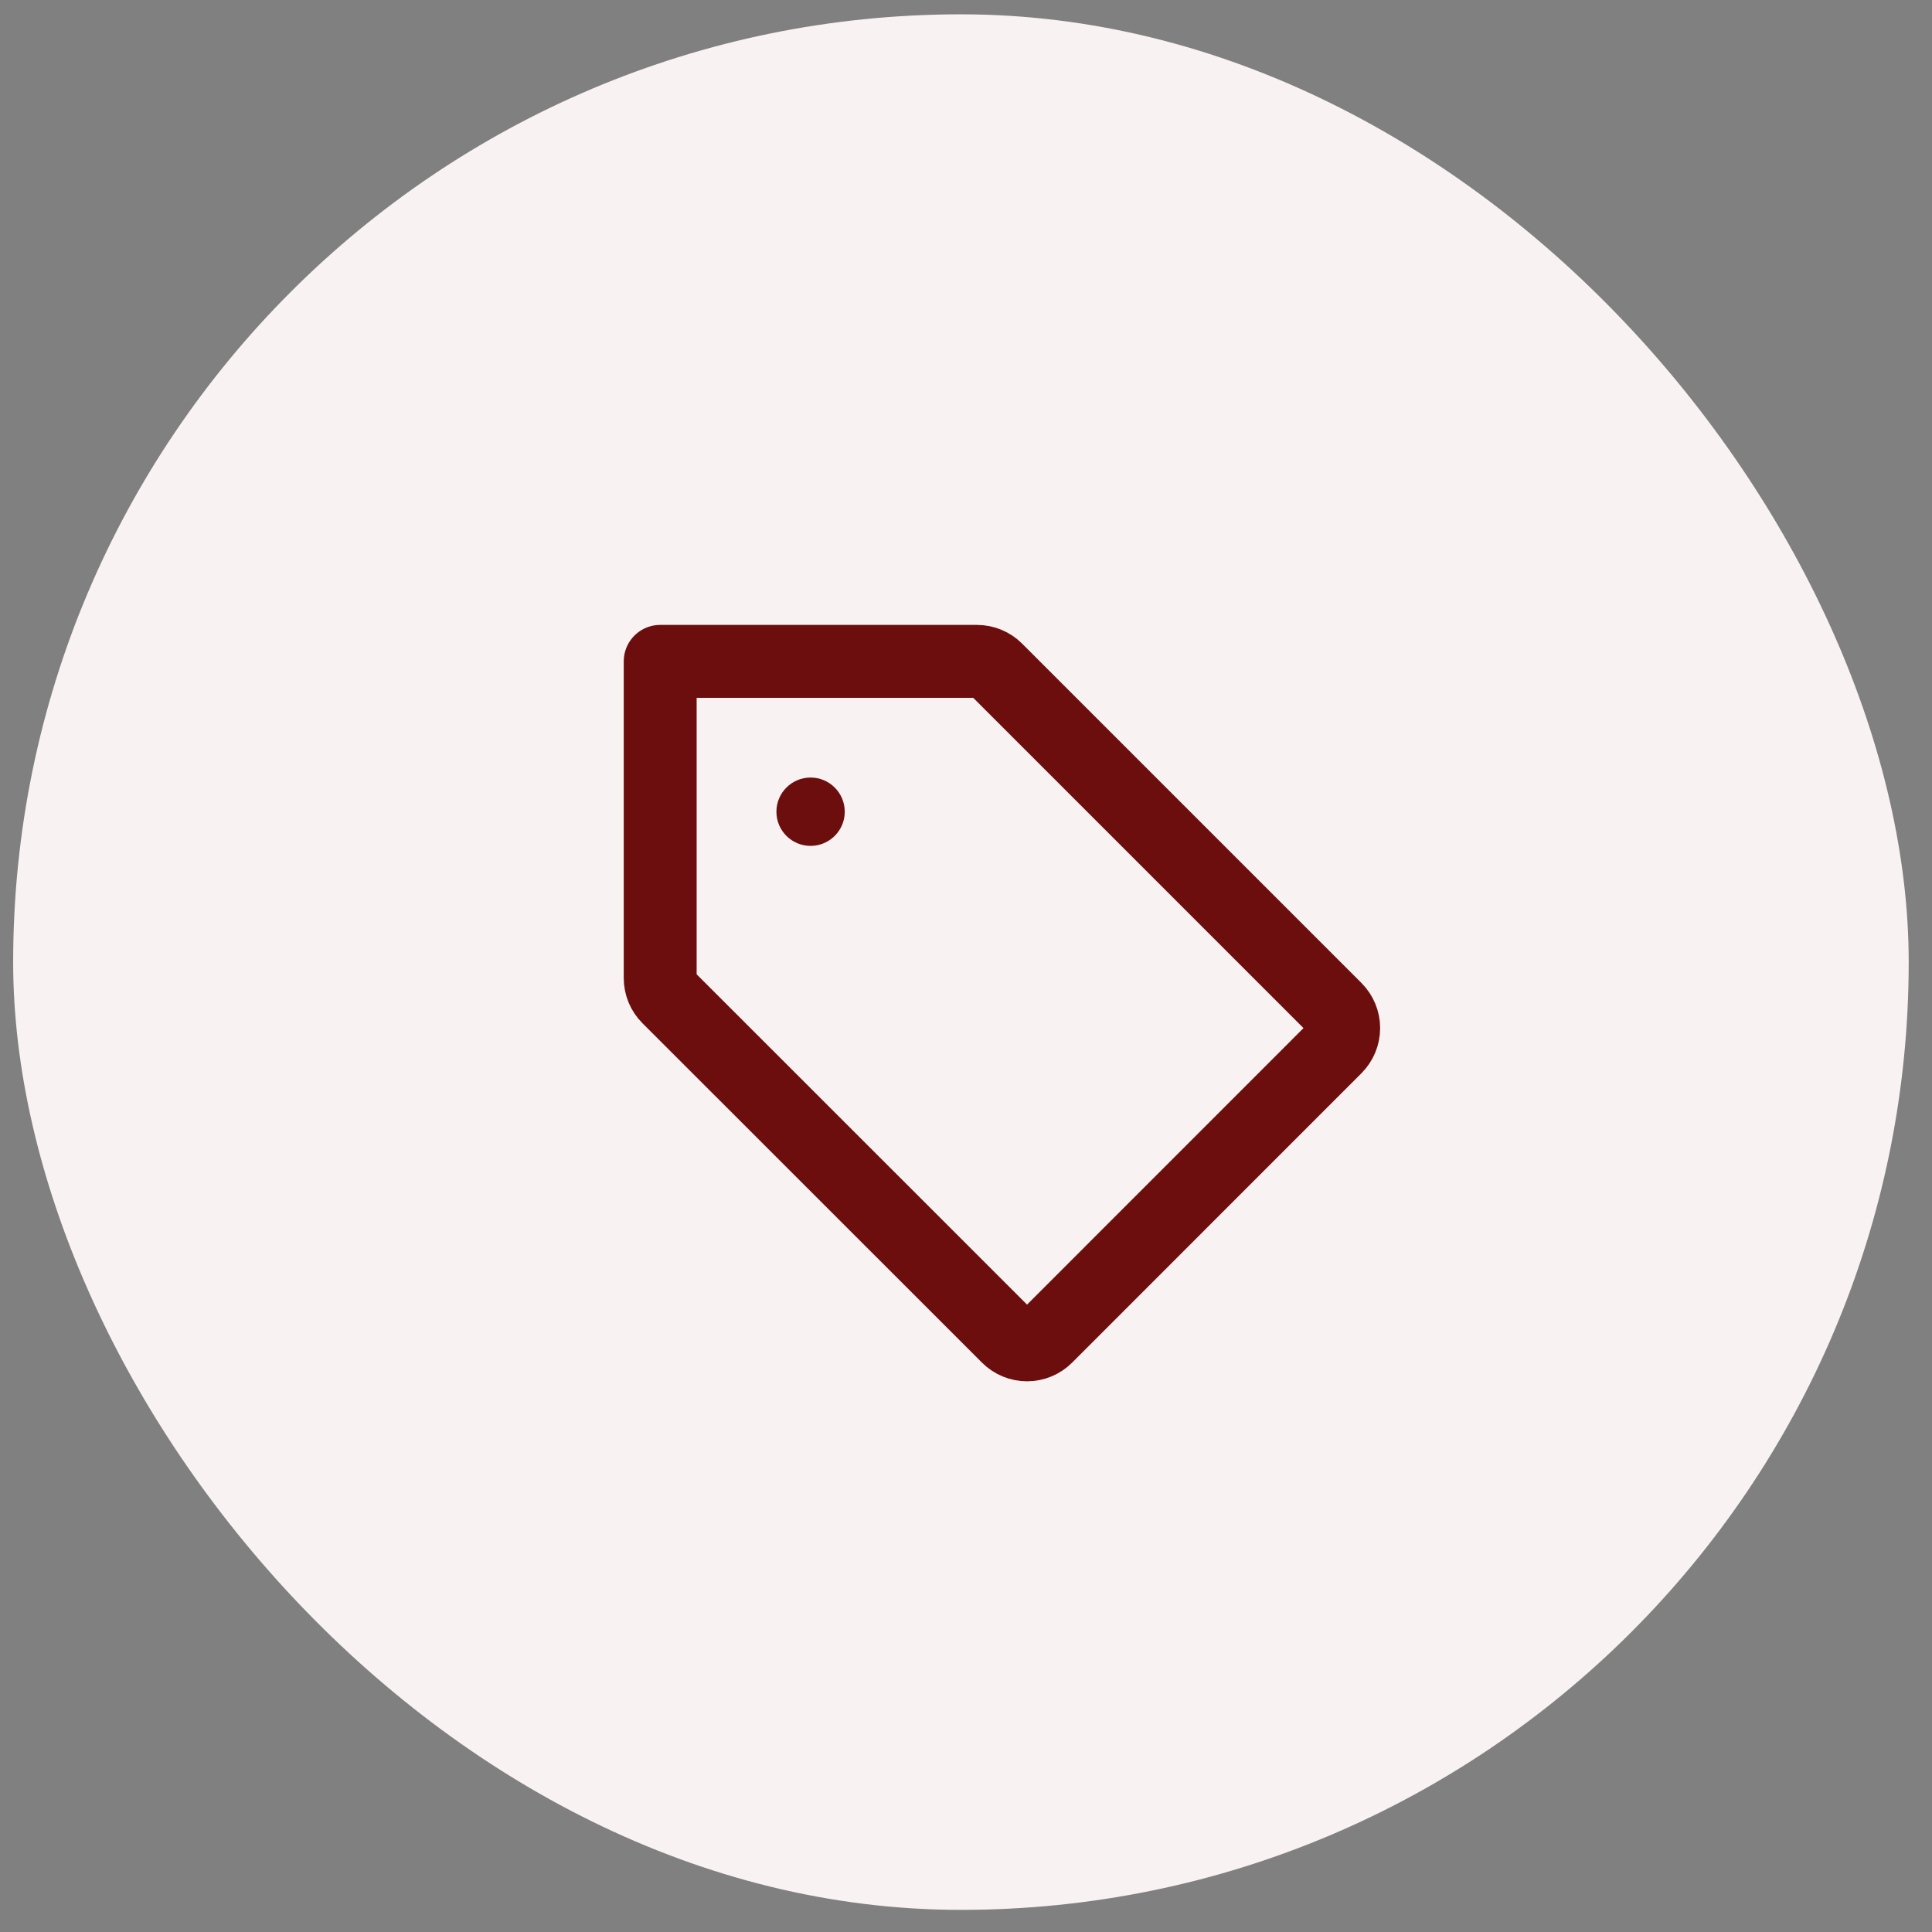
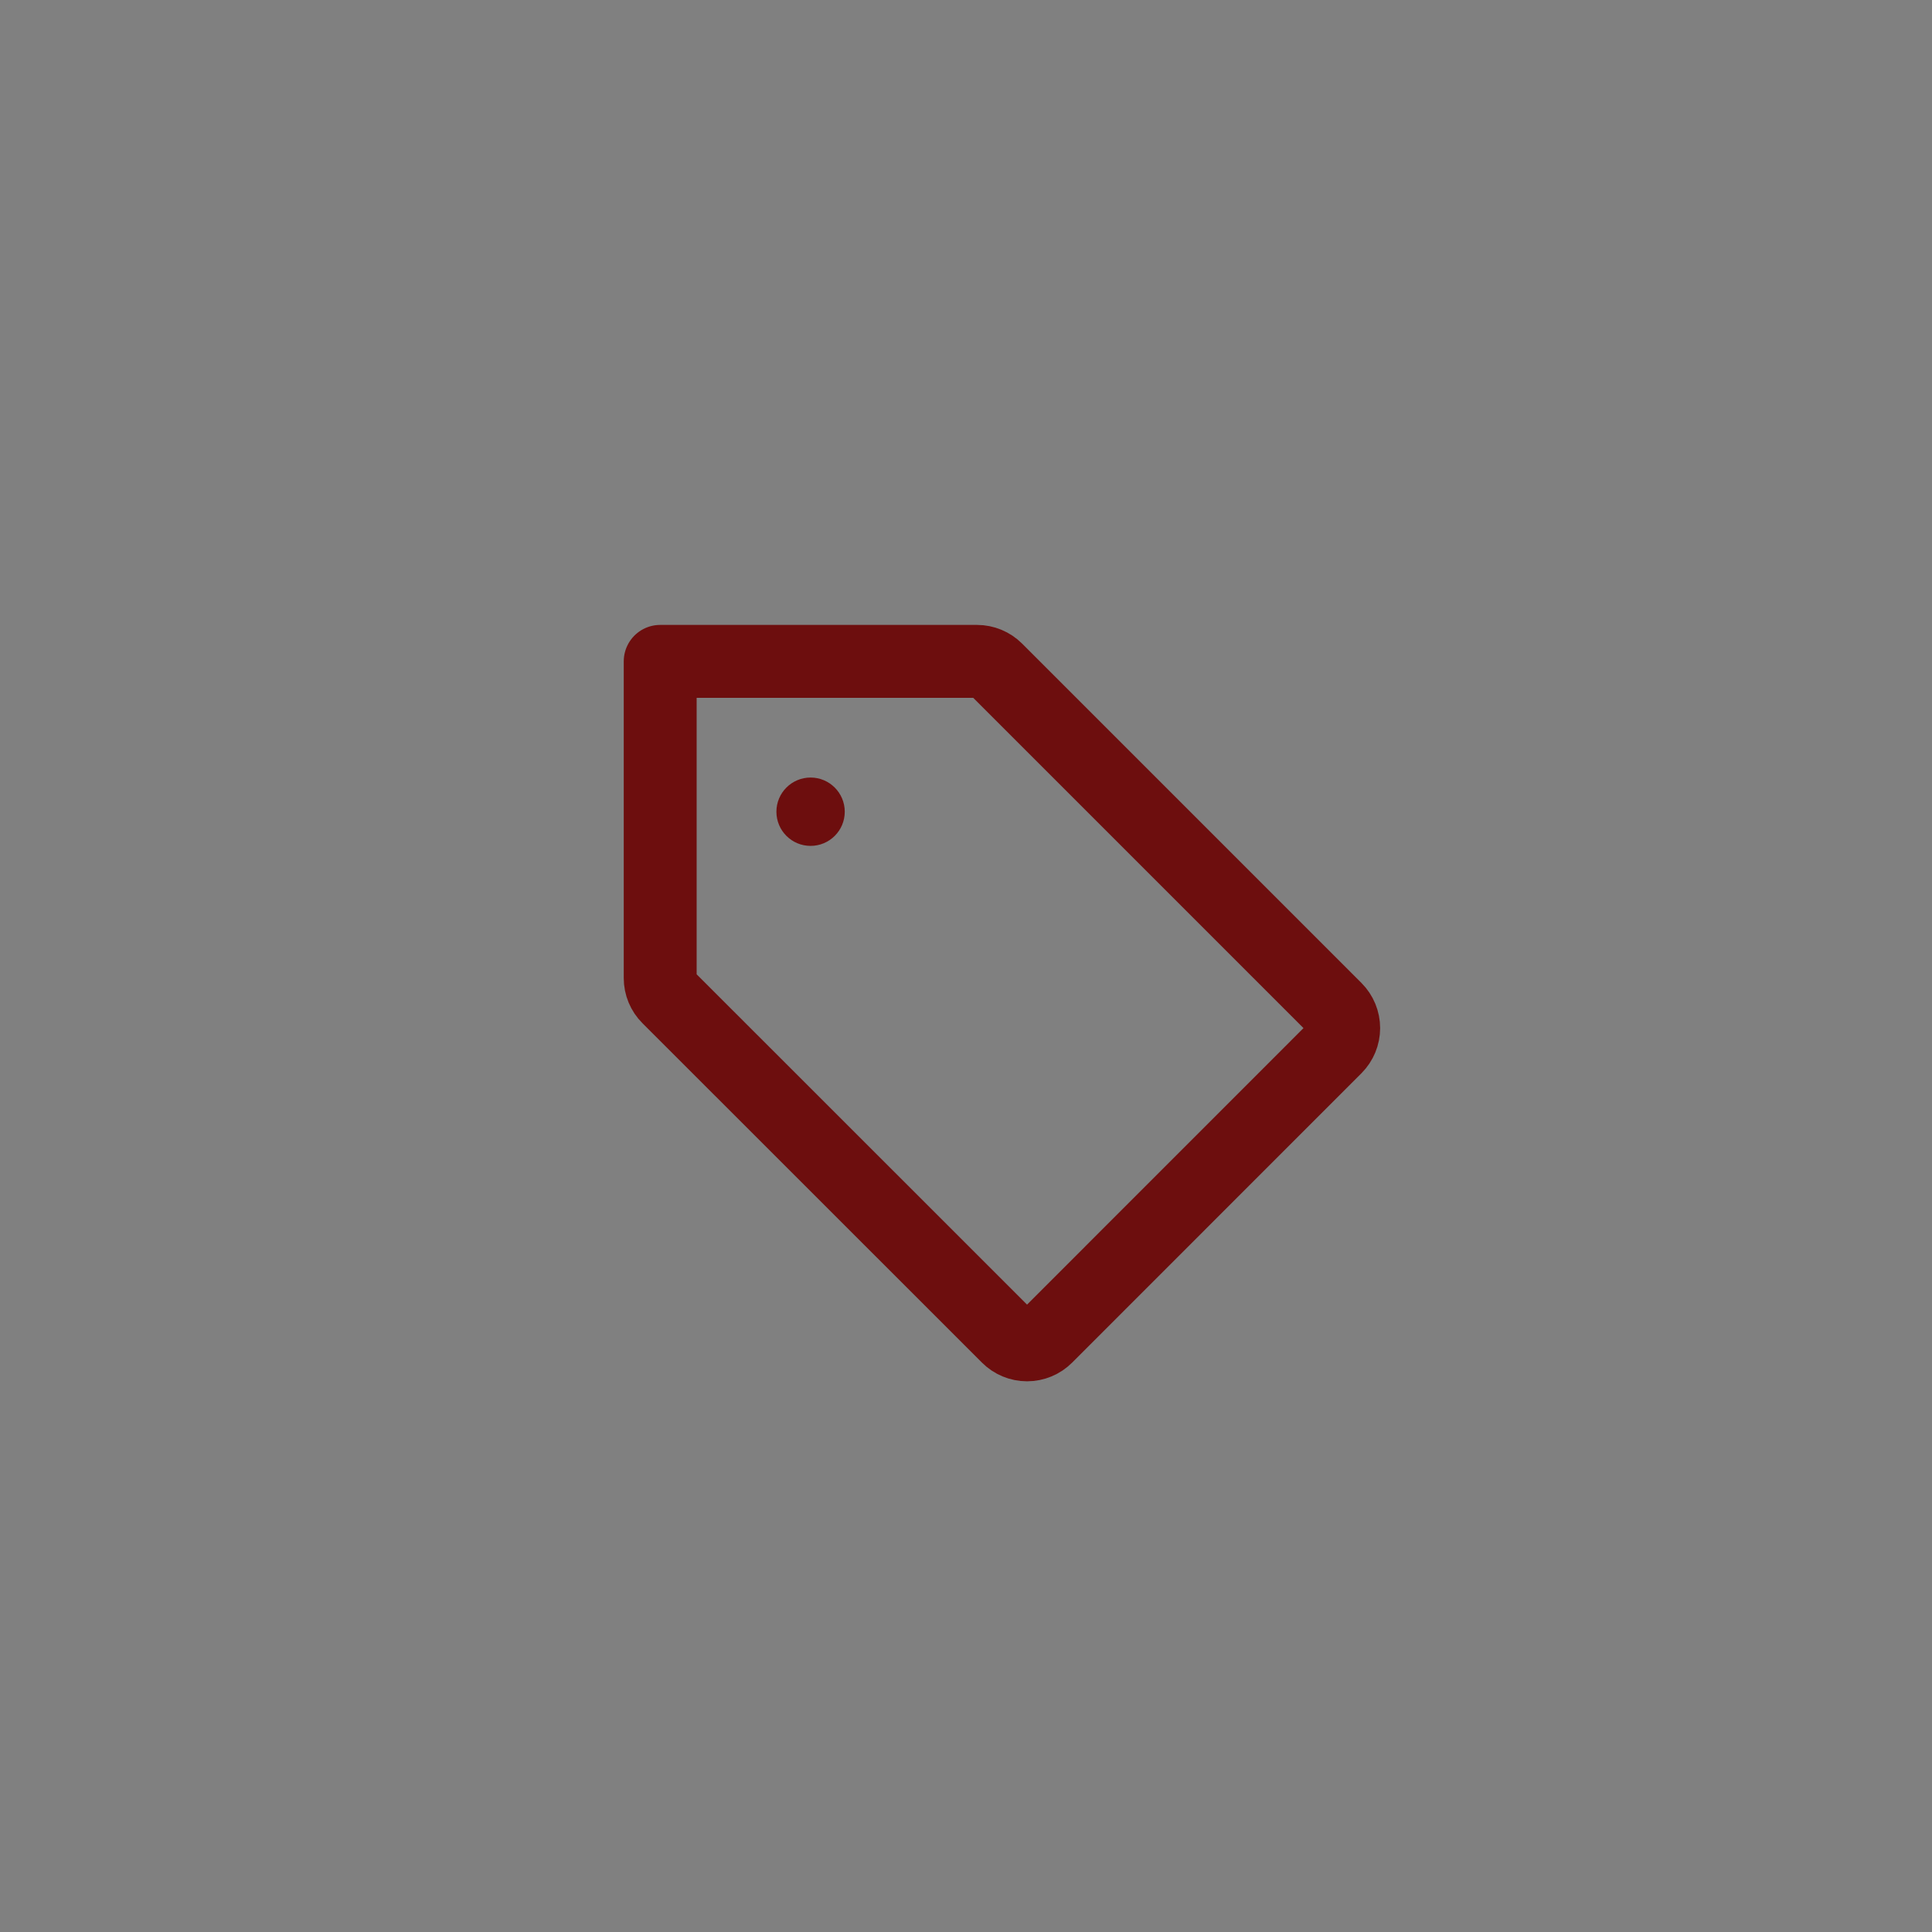
<svg xmlns="http://www.w3.org/2000/svg" width="53" height="53" viewBox="0 0 53 53" fill="none">
  <rect x="0" y="0" width="53" height="53" fill="#808080" stroke="none" />
-   <rect x="0.361" y="0.393" width="52" height="52" rx="26" fill="#F9F2F2" />
  <g clip-path="url(#clip0_2007_210)">
    <path d="M18.331 27.362C18.19 27.222 18.111 27.031 18.111 26.832V18.143H26.801C27 18.143 27.19 18.222 27.331 18.362L36.642 27.673C36.782 27.814 36.861 28.005 36.861 28.204C36.861 28.402 36.782 28.593 36.642 28.734L28.705 36.673C28.564 36.814 28.374 36.893 28.175 36.893C27.976 36.893 27.785 36.814 27.645 36.673L18.331 27.362Z" stroke="#6D0E0E" stroke-width="2" stroke-linecap="round" stroke-linejoin="round" />
    <path d="M22.236 23.205C22.754 23.205 23.174 22.786 23.174 22.268C23.174 21.75 22.754 21.33 22.236 21.33C21.719 21.33 21.299 21.75 21.299 22.268C21.299 22.786 21.719 23.205 22.236 23.205Z" fill="#6D0E0E" />
  </g>
  <defs>
    <clipPath id="clip0_2007_210">
      <rect width="24" height="24" fill="white" transform="translate(14.361 14.393)" />
    </clipPath>
  </defs>
</svg>